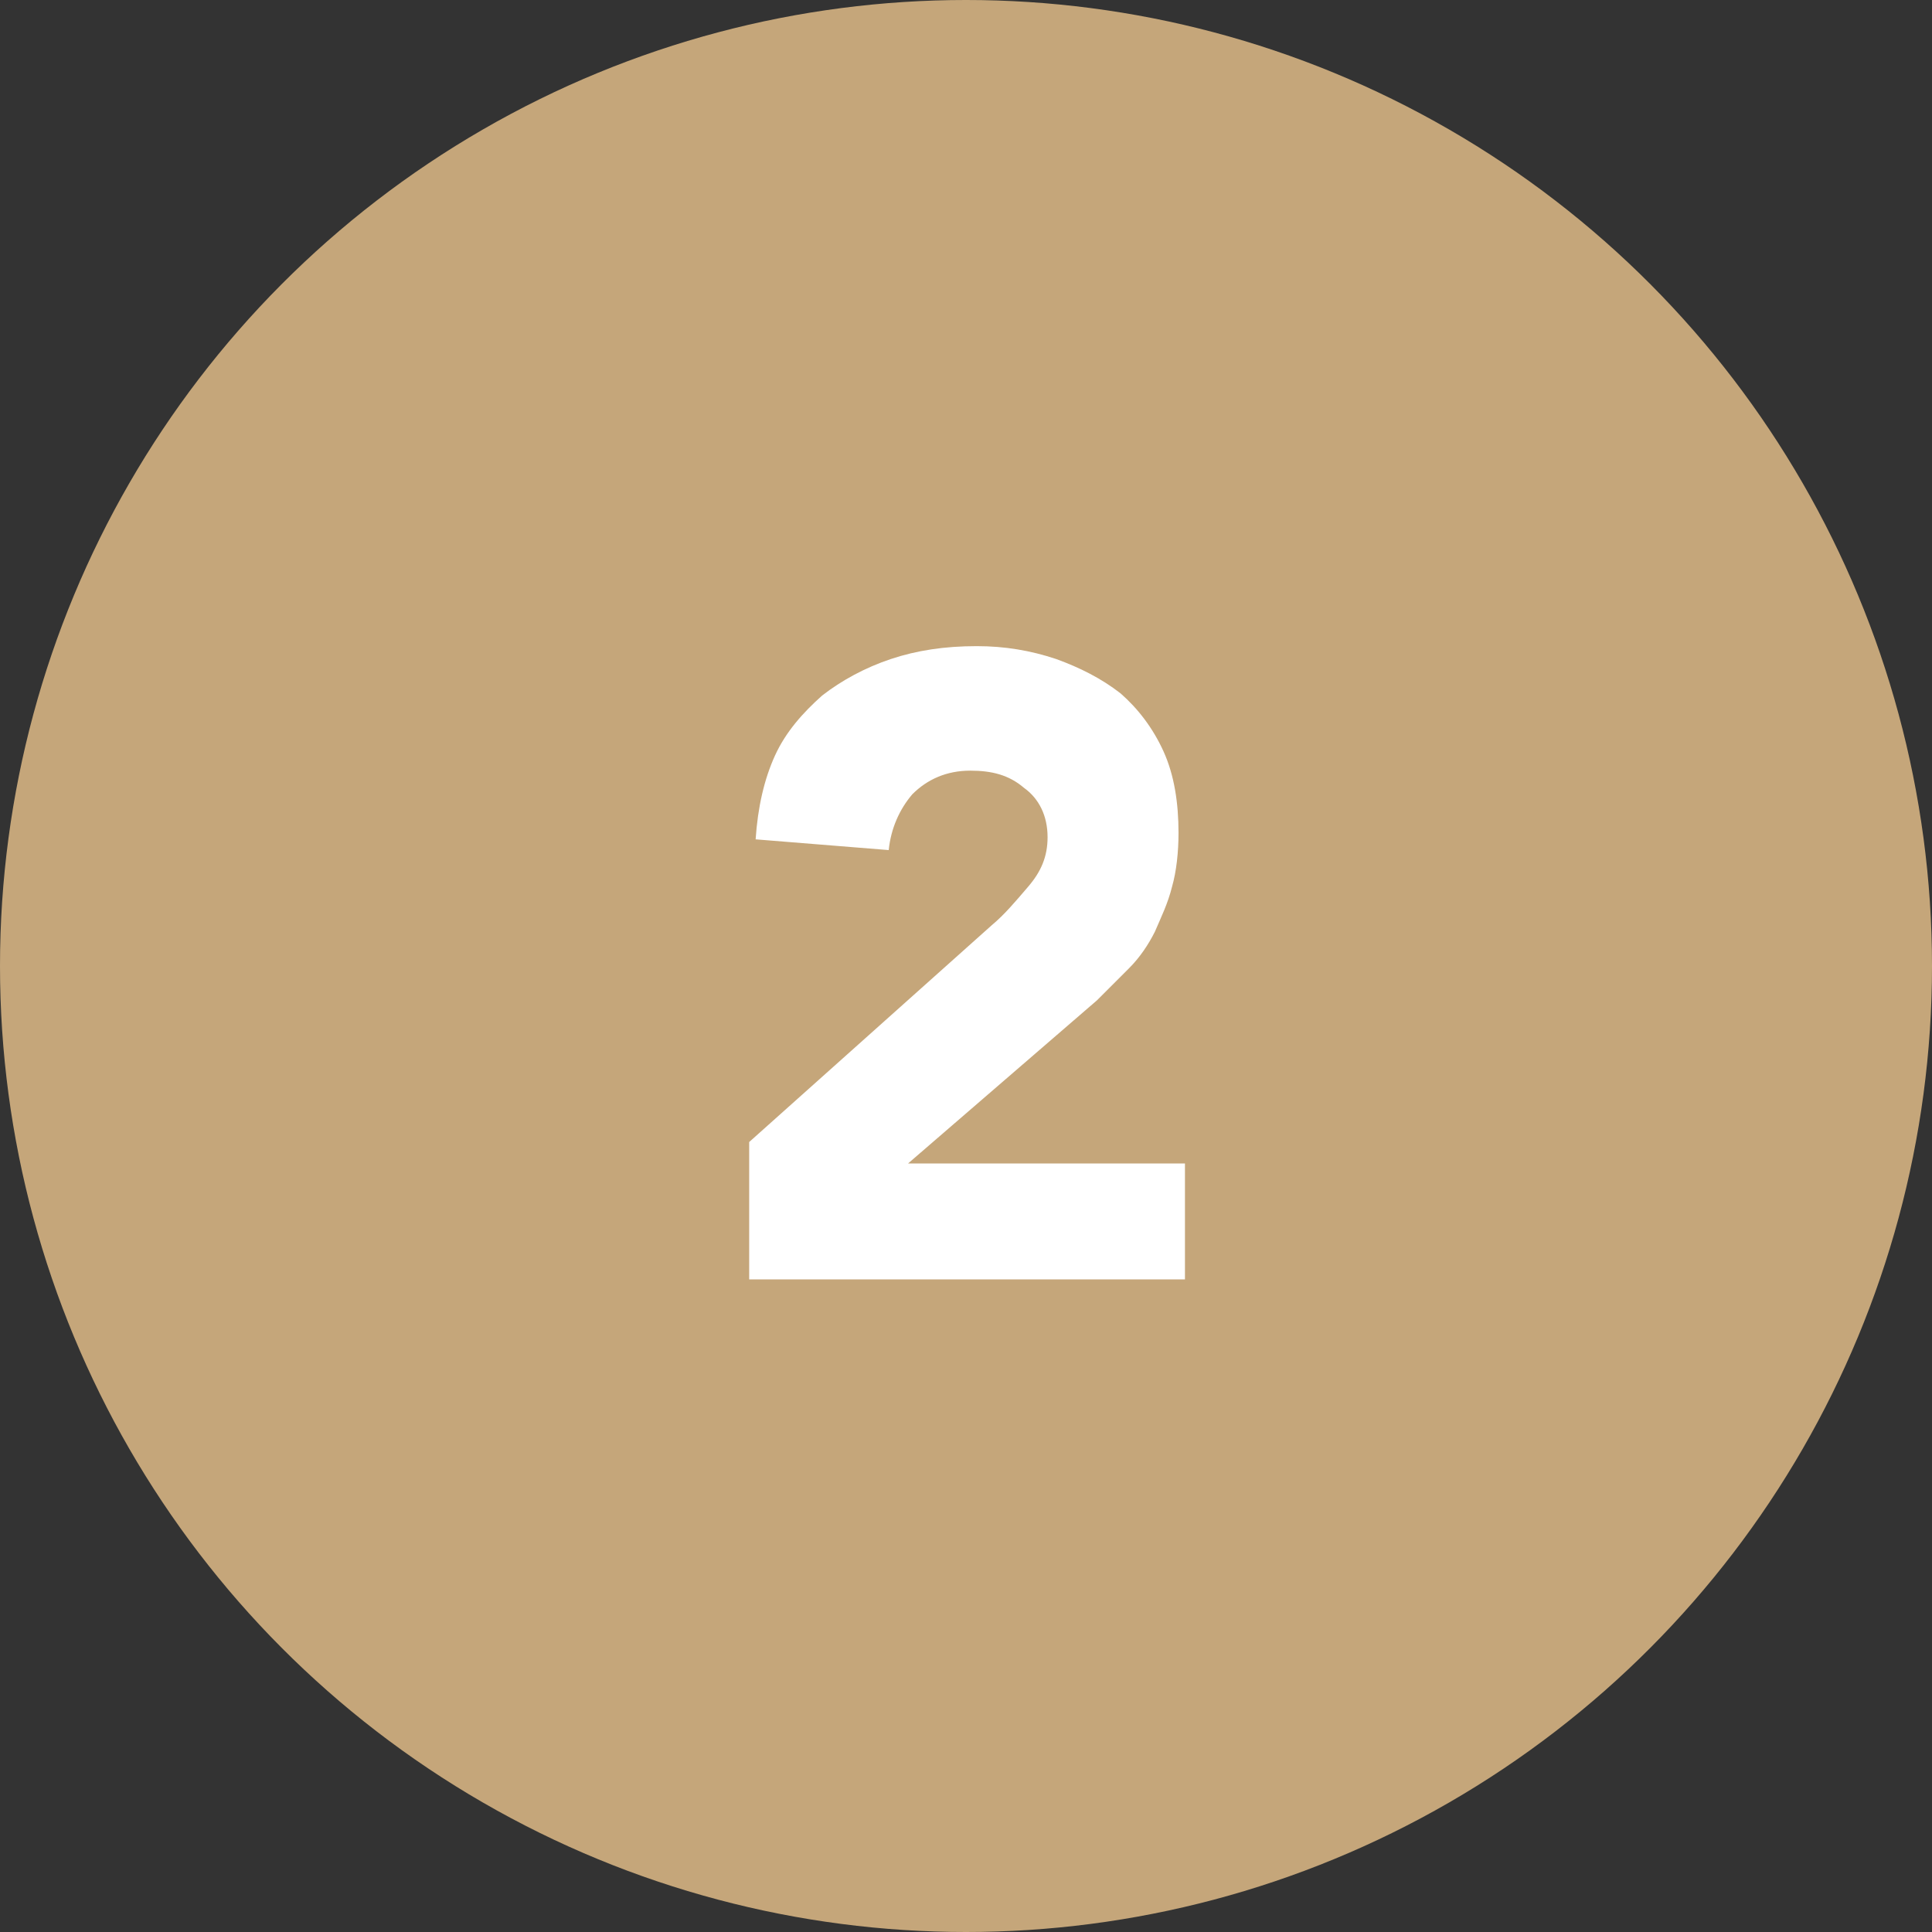
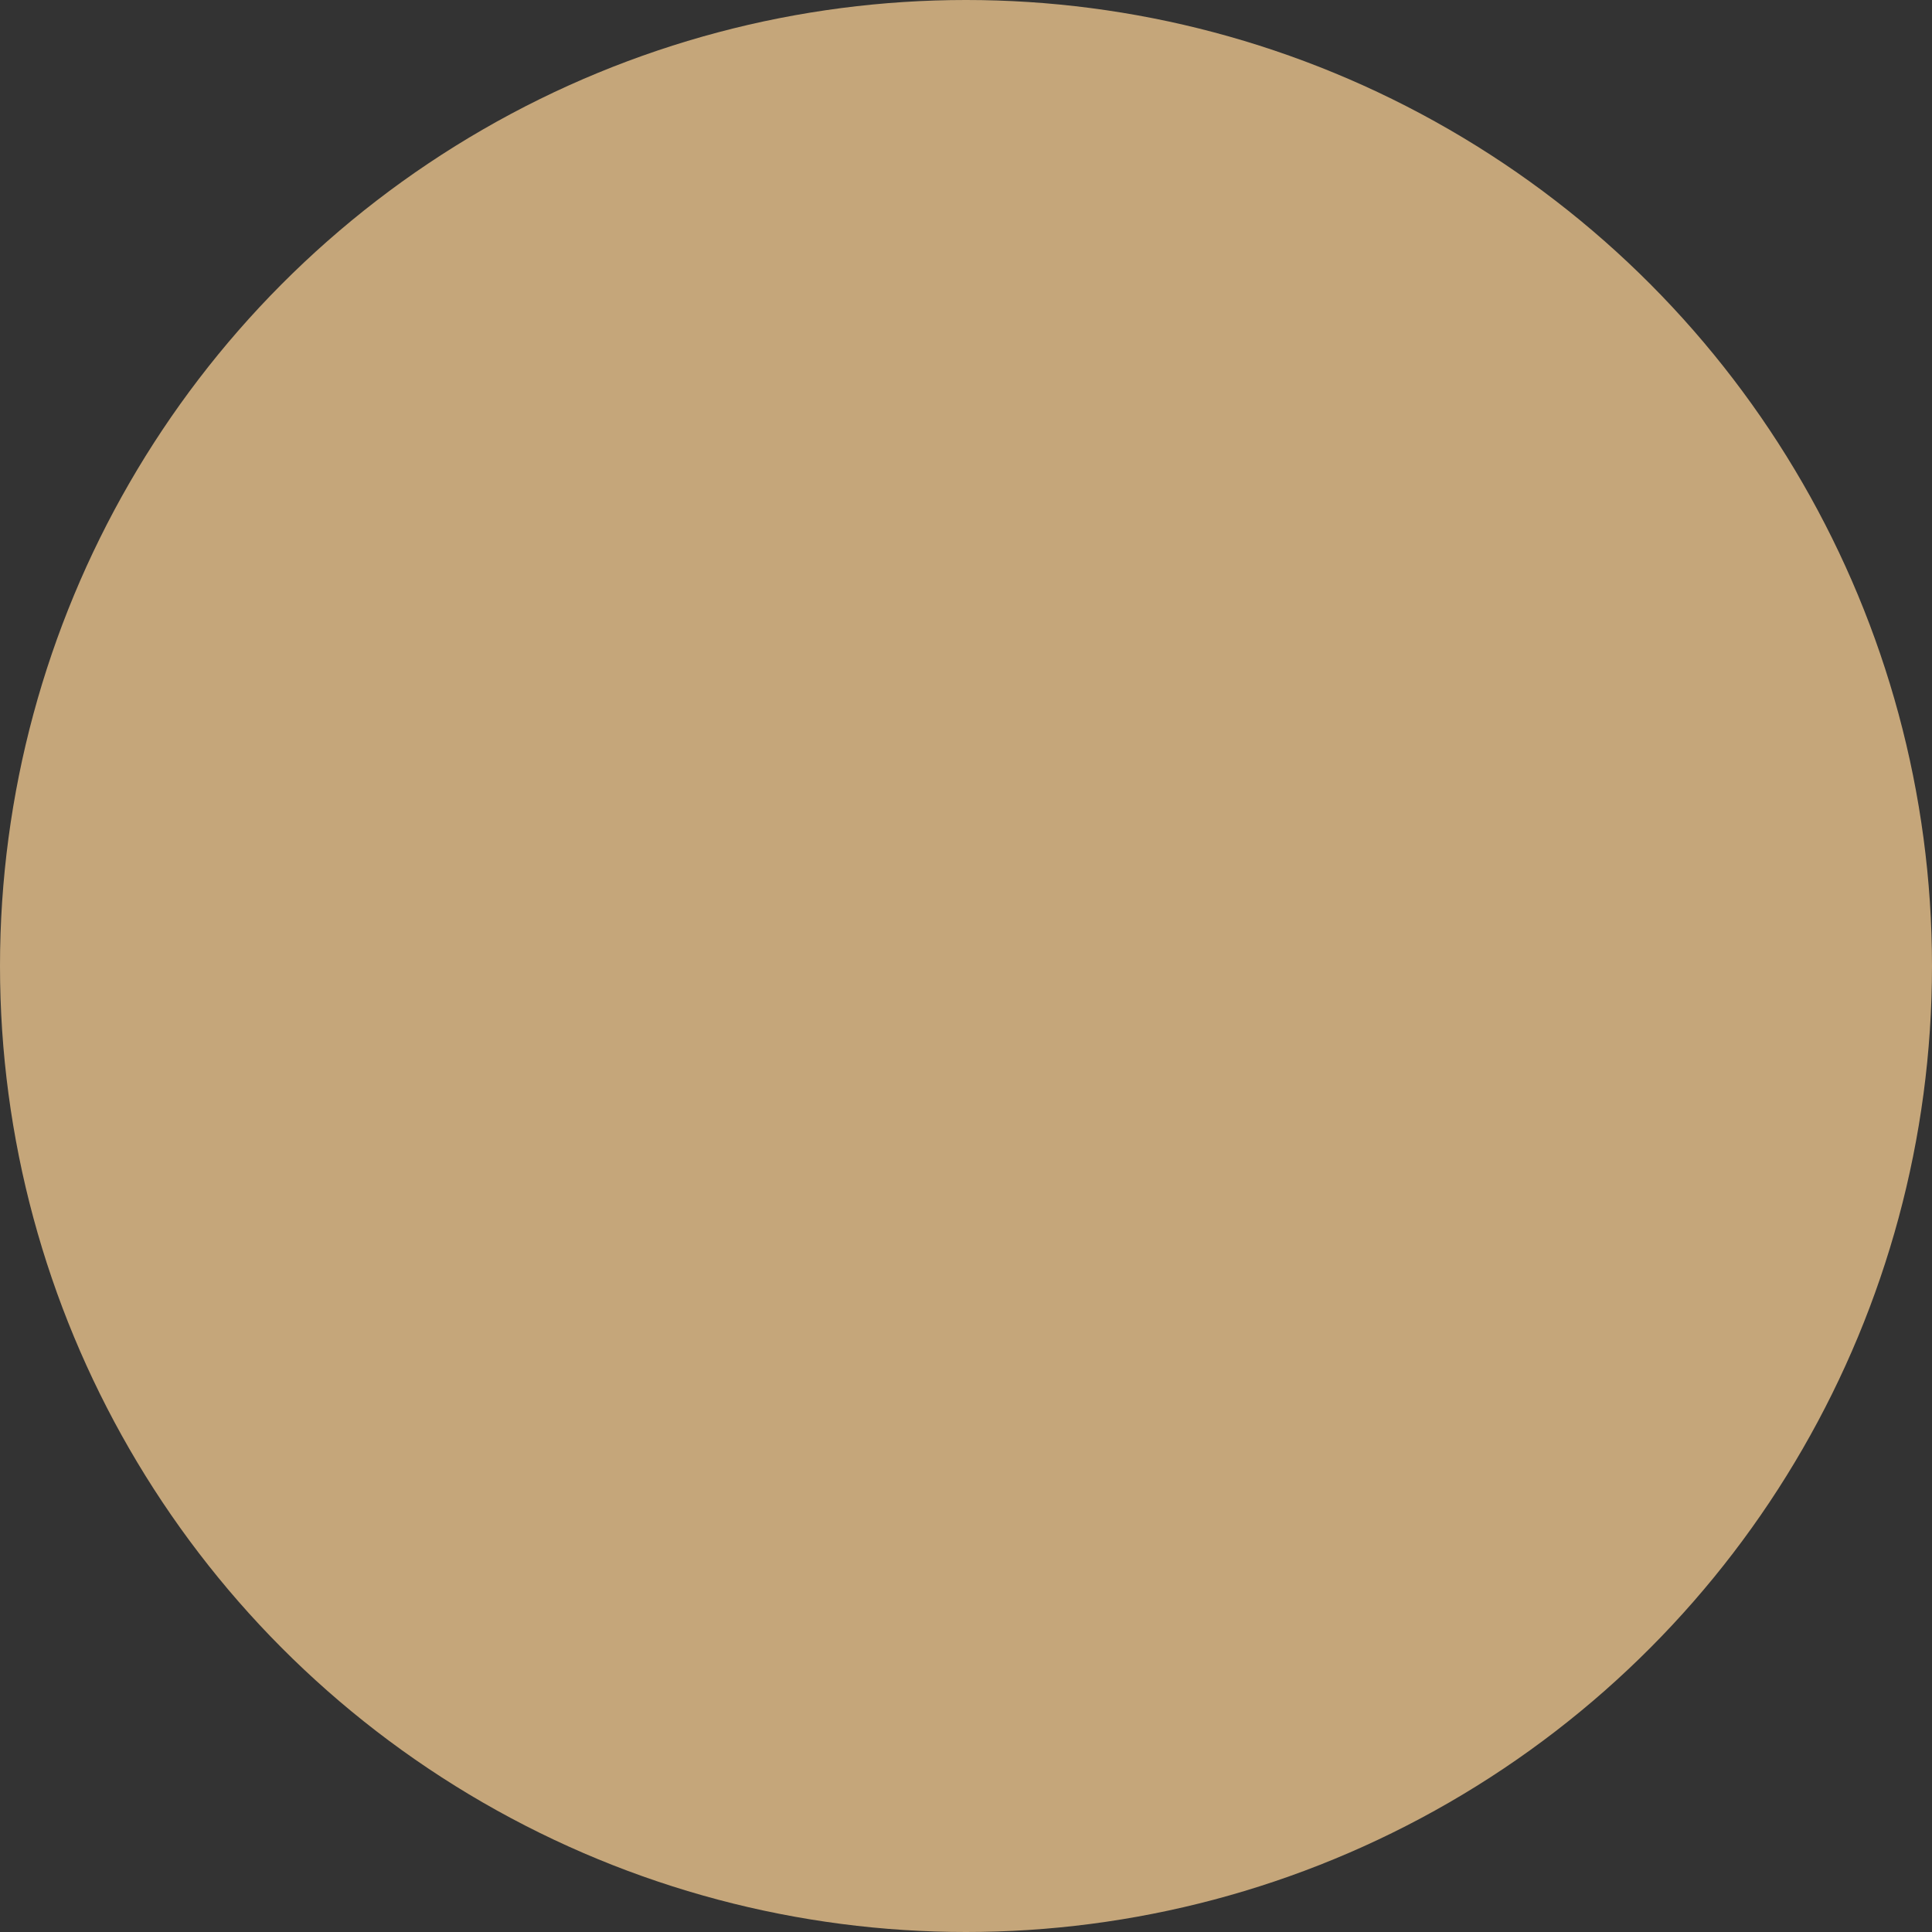
<svg xmlns="http://www.w3.org/2000/svg" version="1.1" id="Capa_1" x="0px" y="0px" width="90px" height="90px" viewBox="0 0 90 90" style="enable-background:new 0 0 90 90;" xml:space="preserve">
  <rect x="0" y="0" width="90" height="90" fill="#333333" stroke="none" />
  <style type="text/css"> .st0{fill:#C5A67A;} .st1{fill:#FFFFFF;} </style>
  <circle class="st0" cx="45" cy="45" r="45" />
  <g>
-     <path class="st1" d="M34.9,53.2l11.3-10.1c0.6-0.5,1.1-1.1,1.7-1.8c0.6-0.7,0.9-1.4,0.9-2.3c0-1-0.4-1.8-1.1-2.3 c-0.7-0.6-1.5-0.8-2.5-0.8c-1.1,0-2,0.4-2.7,1.1c-0.6,0.7-1,1.6-1.1,2.6l-6.2-0.5c0.1-1.5,0.4-2.8,0.9-3.9s1.3-2,2.2-2.8 c0.9-0.7,2-1.3,3.2-1.7c1.2-0.4,2.5-0.6,4-0.6c1.3,0,2.5,0.2,3.7,0.6c1.1,0.4,2.1,0.9,3,1.6c0.8,0.7,1.5,1.6,2,2.7 c0.5,1.1,0.7,2.4,0.7,3.8c0,0.9-0.1,1.8-0.3,2.5c-0.2,0.8-0.5,1.4-0.8,2.1c-0.3,0.6-0.7,1.2-1.2,1.7c-0.5,0.5-1,1-1.5,1.5l-8.8,7.6 h12.9v5.4H34.9V53.2z" />
-   </g>
+     </g>
</svg>